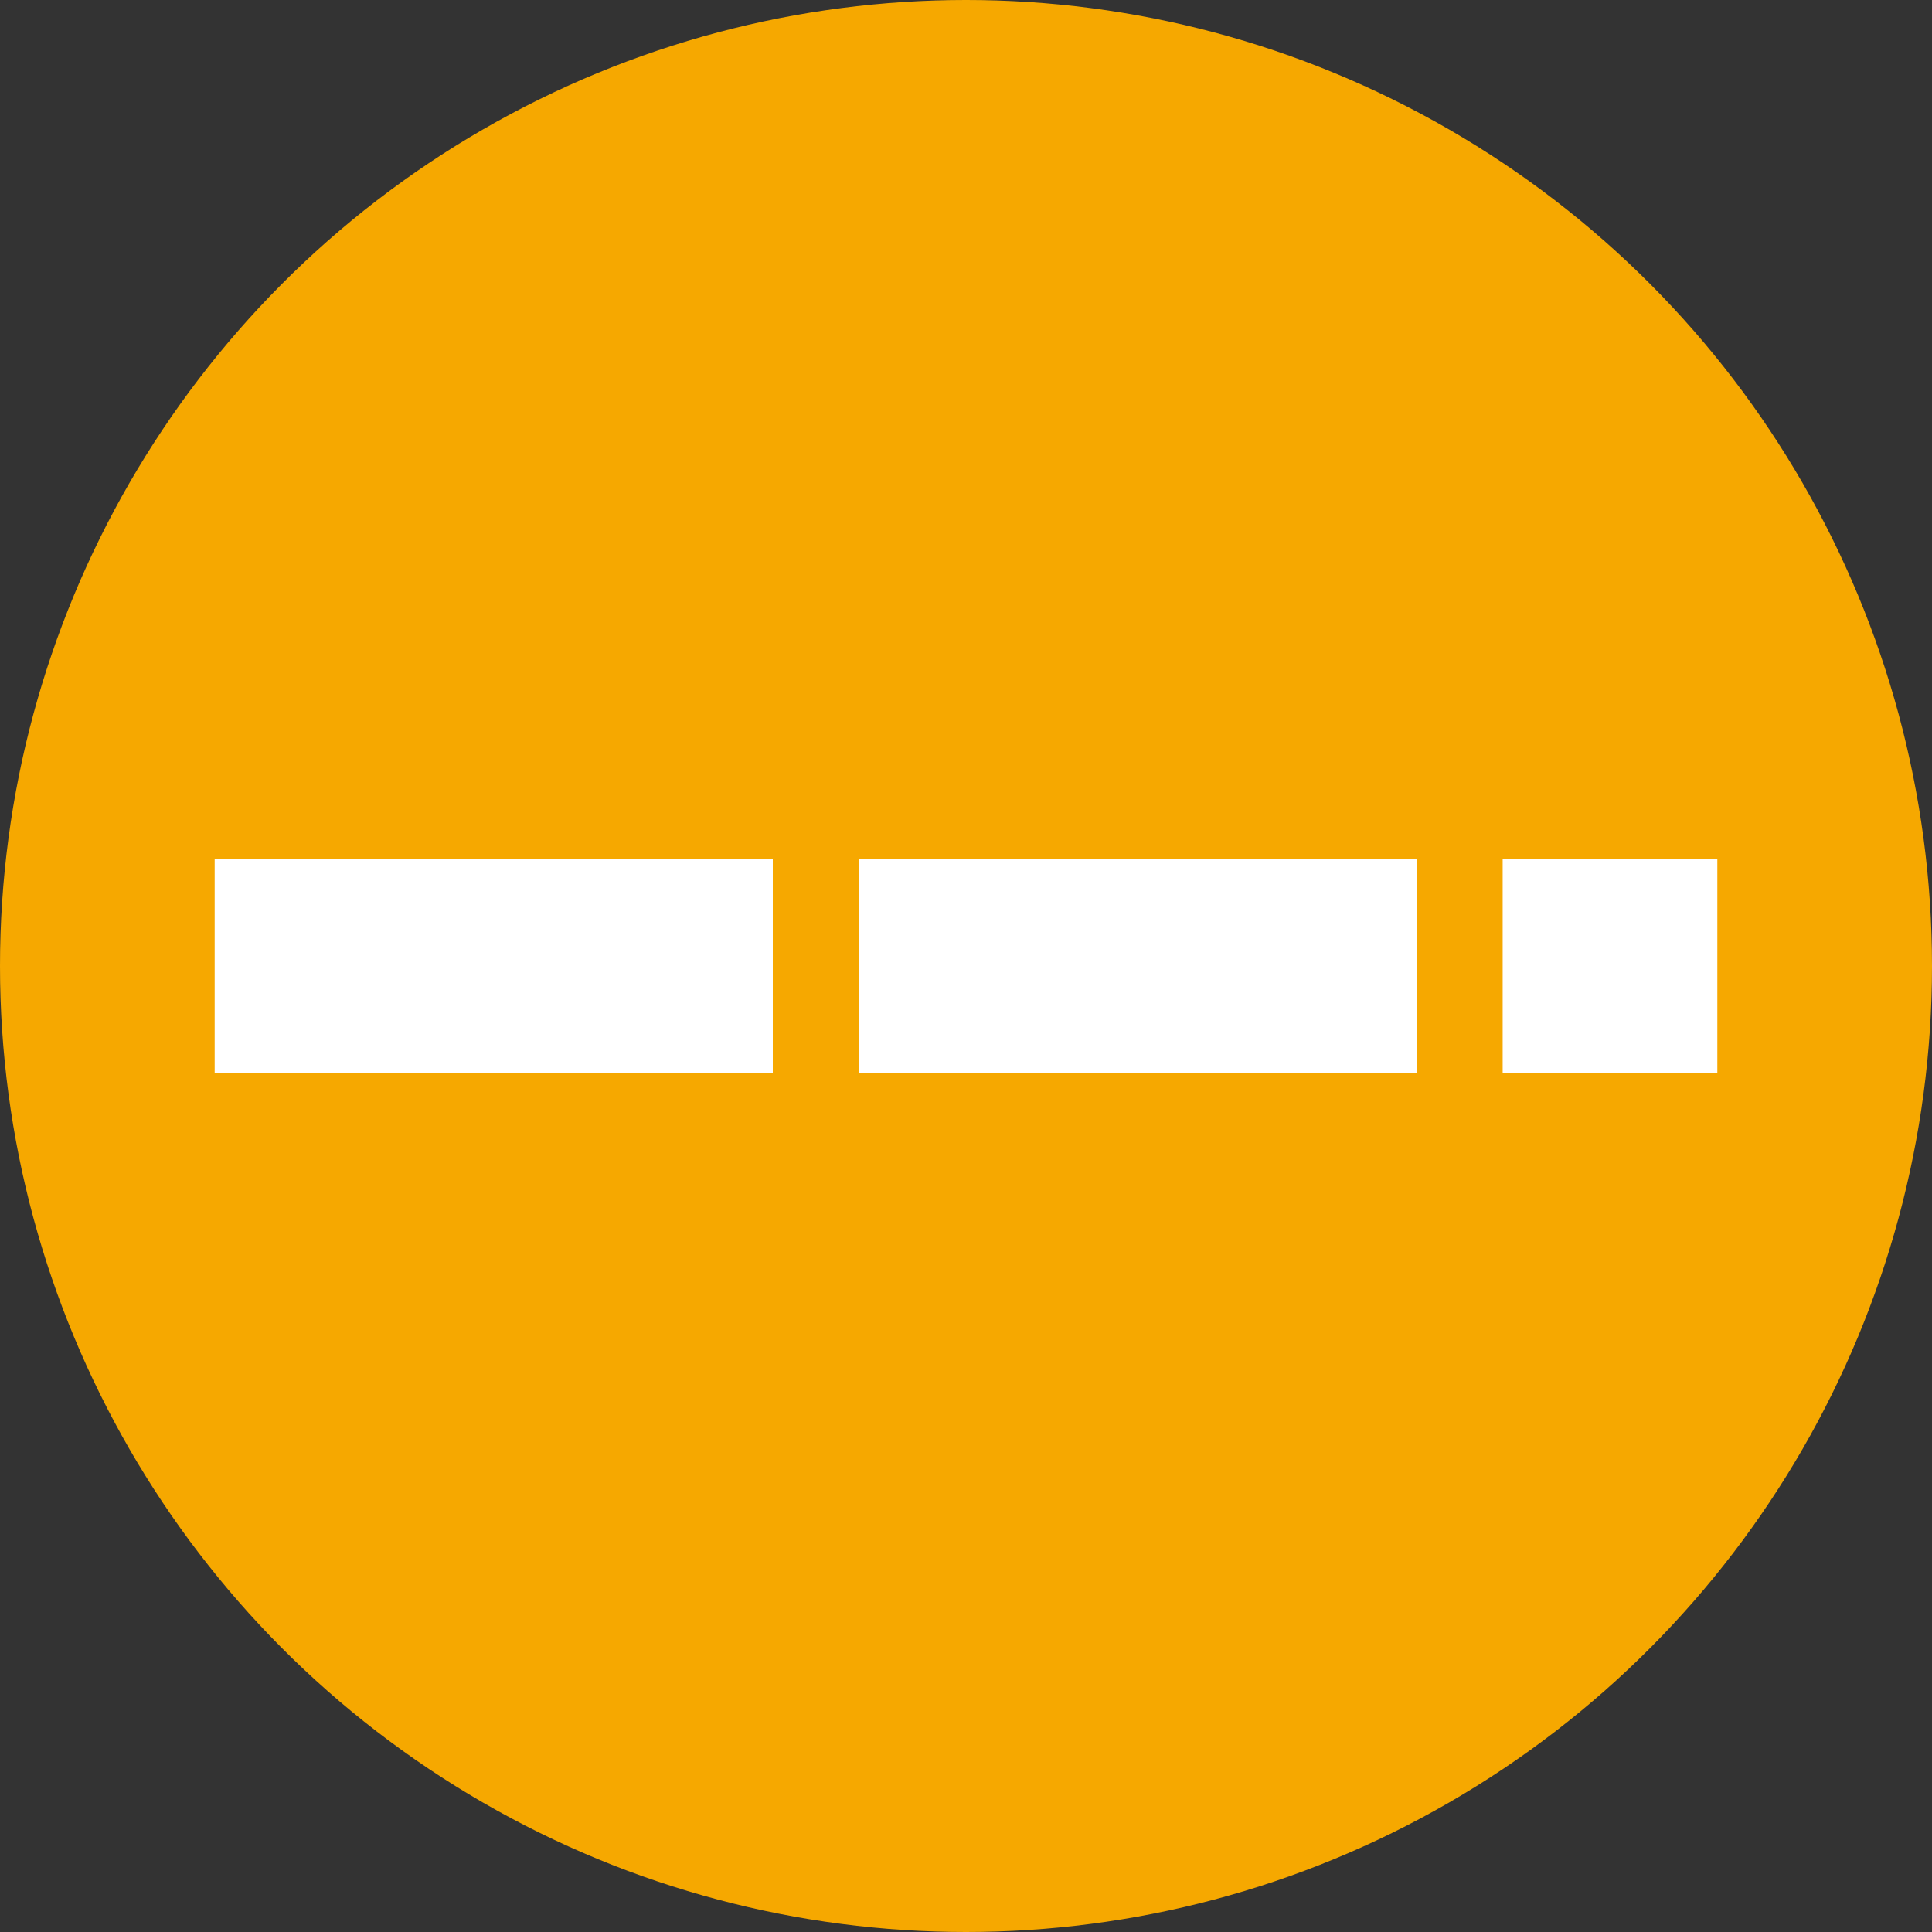
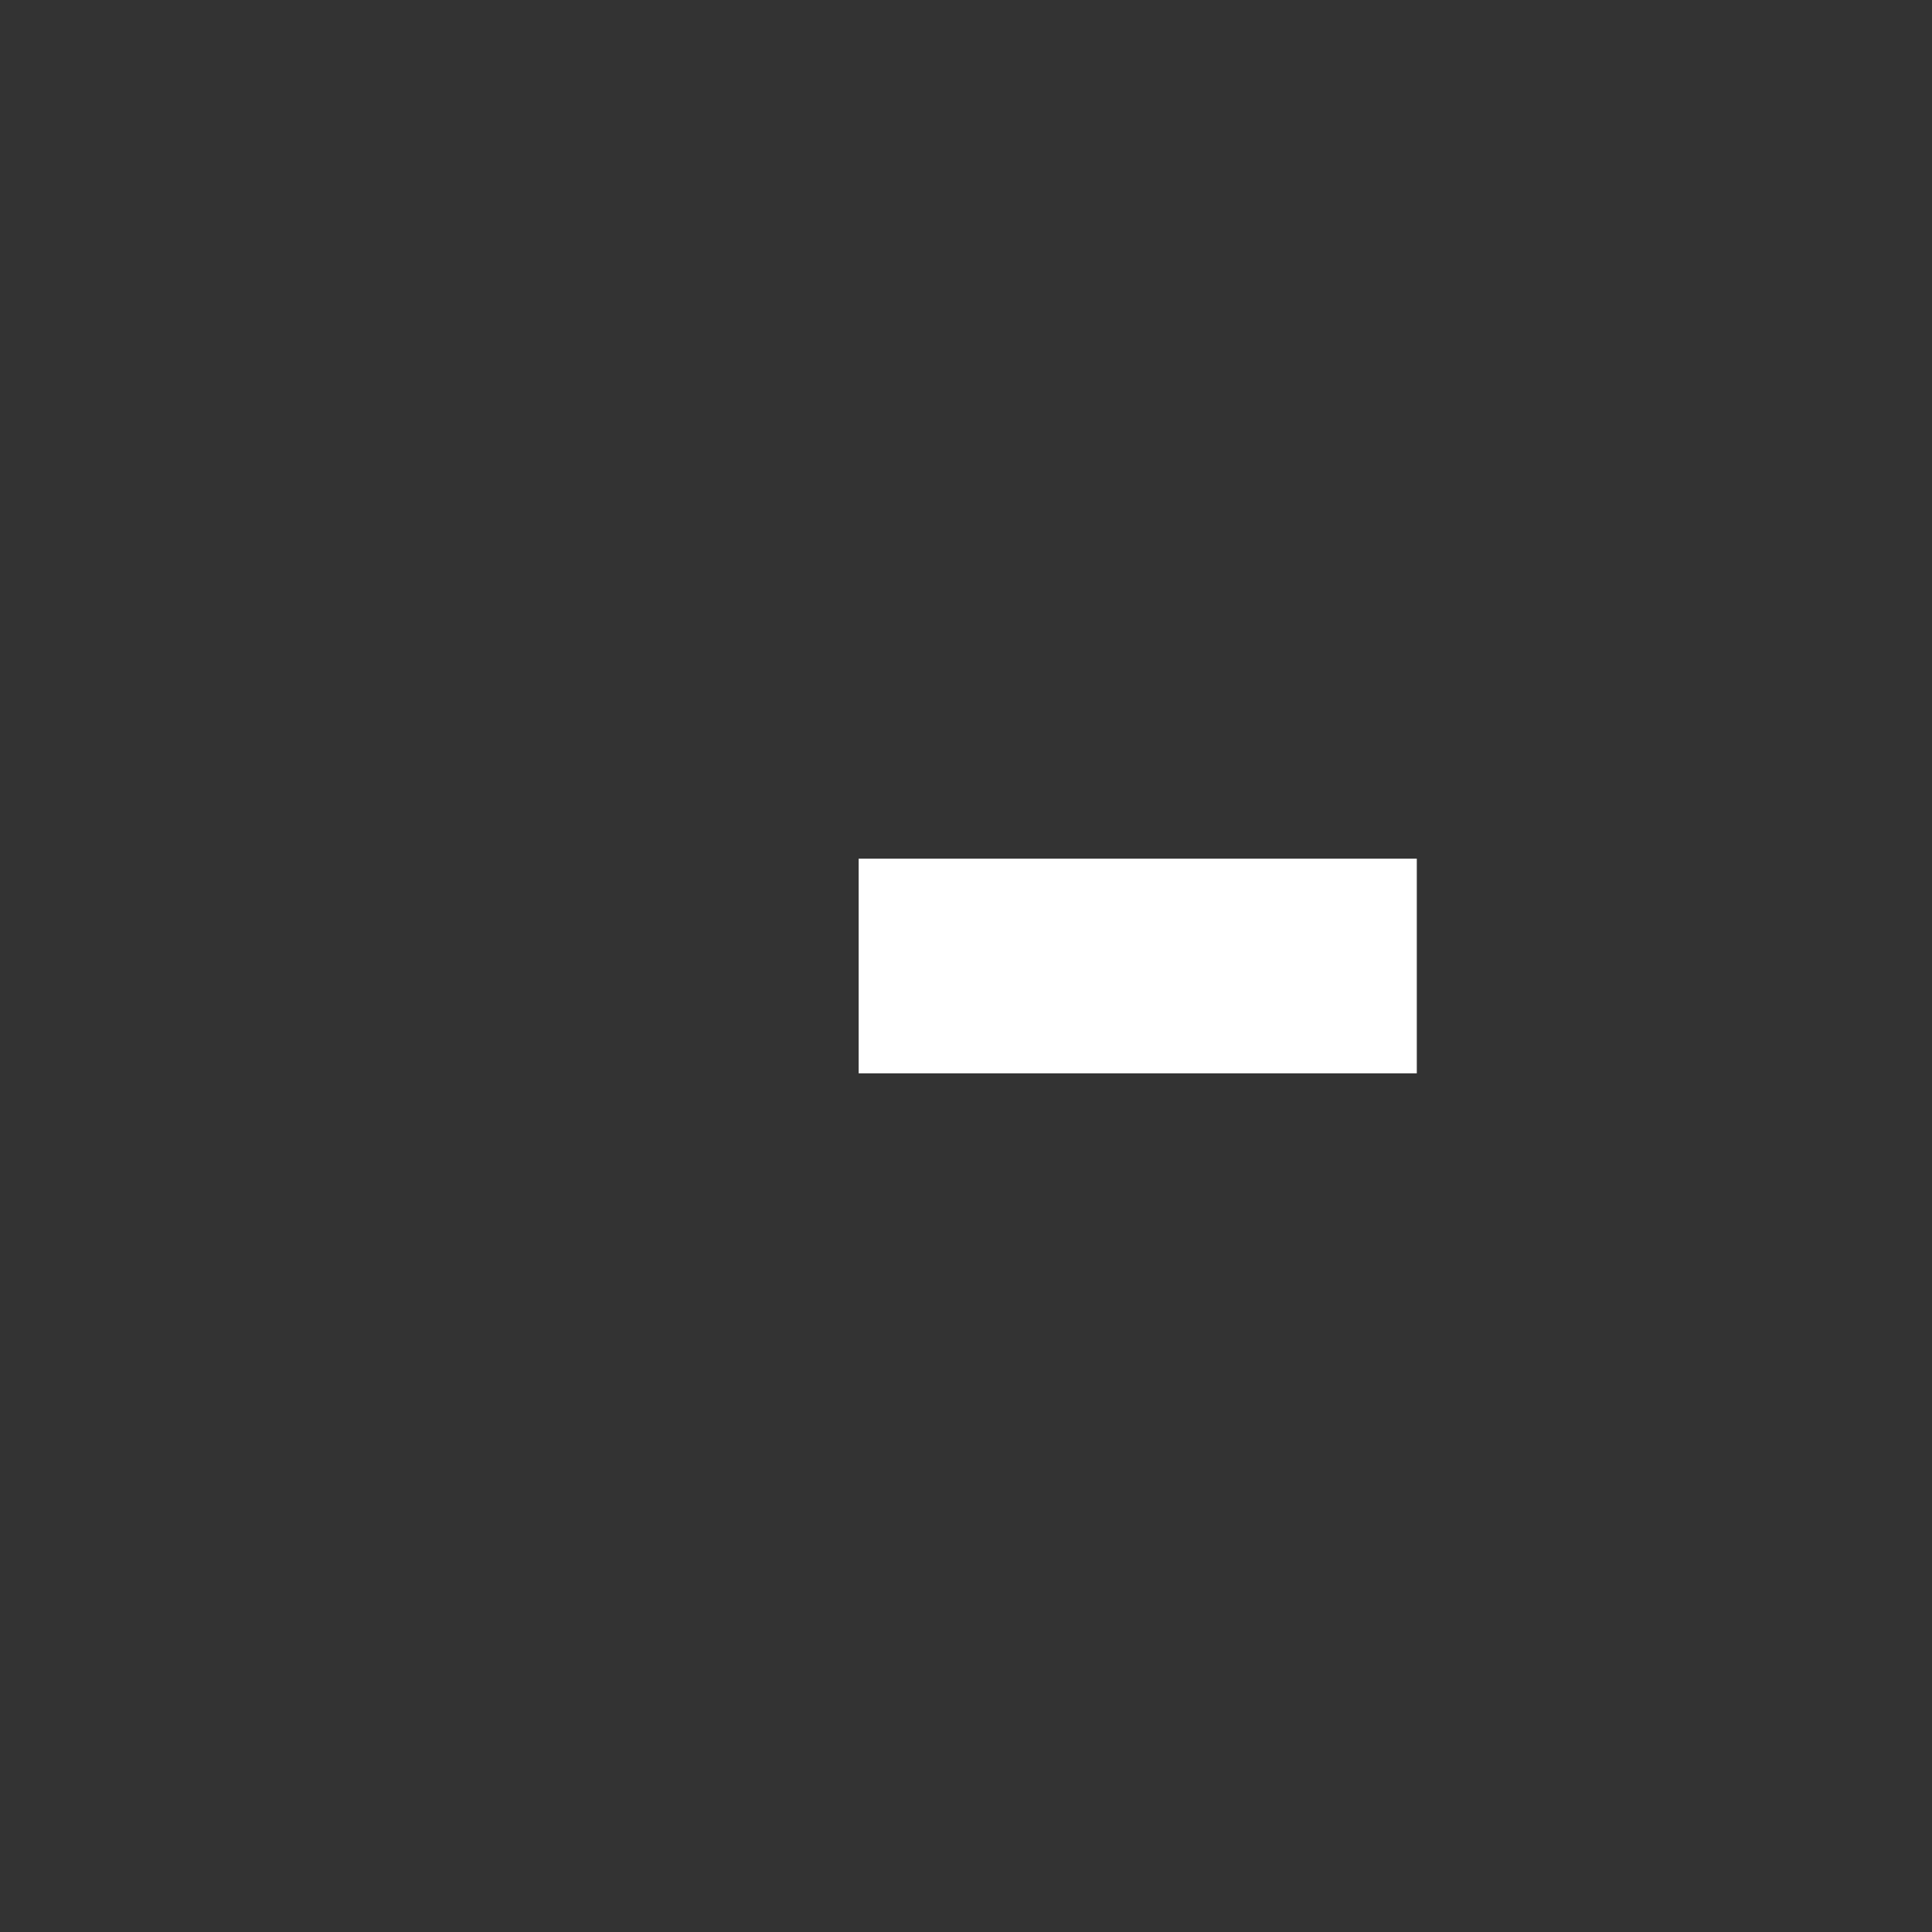
<svg xmlns="http://www.w3.org/2000/svg" width="45" height="45" viewBox="0 0 45 45">
  <rect x="0" y="0" width="45" height="45" fill="#333333" stroke="none" />
  <g transform="translate(-393 -3037)">
-     <circle cx="22.5" cy="22.5" r="22.5" transform="translate(393 3037)" fill="#f6a800" />
-     <rect width="13" height="5" transform="translate(398 3057)" fill="#fff" />
    <rect width="13" height="5" transform="translate(413 3057)" fill="#fff" />
-     <rect width="5" height="5" transform="translate(428 3057)" fill="#fff" />
  </g>
</svg>